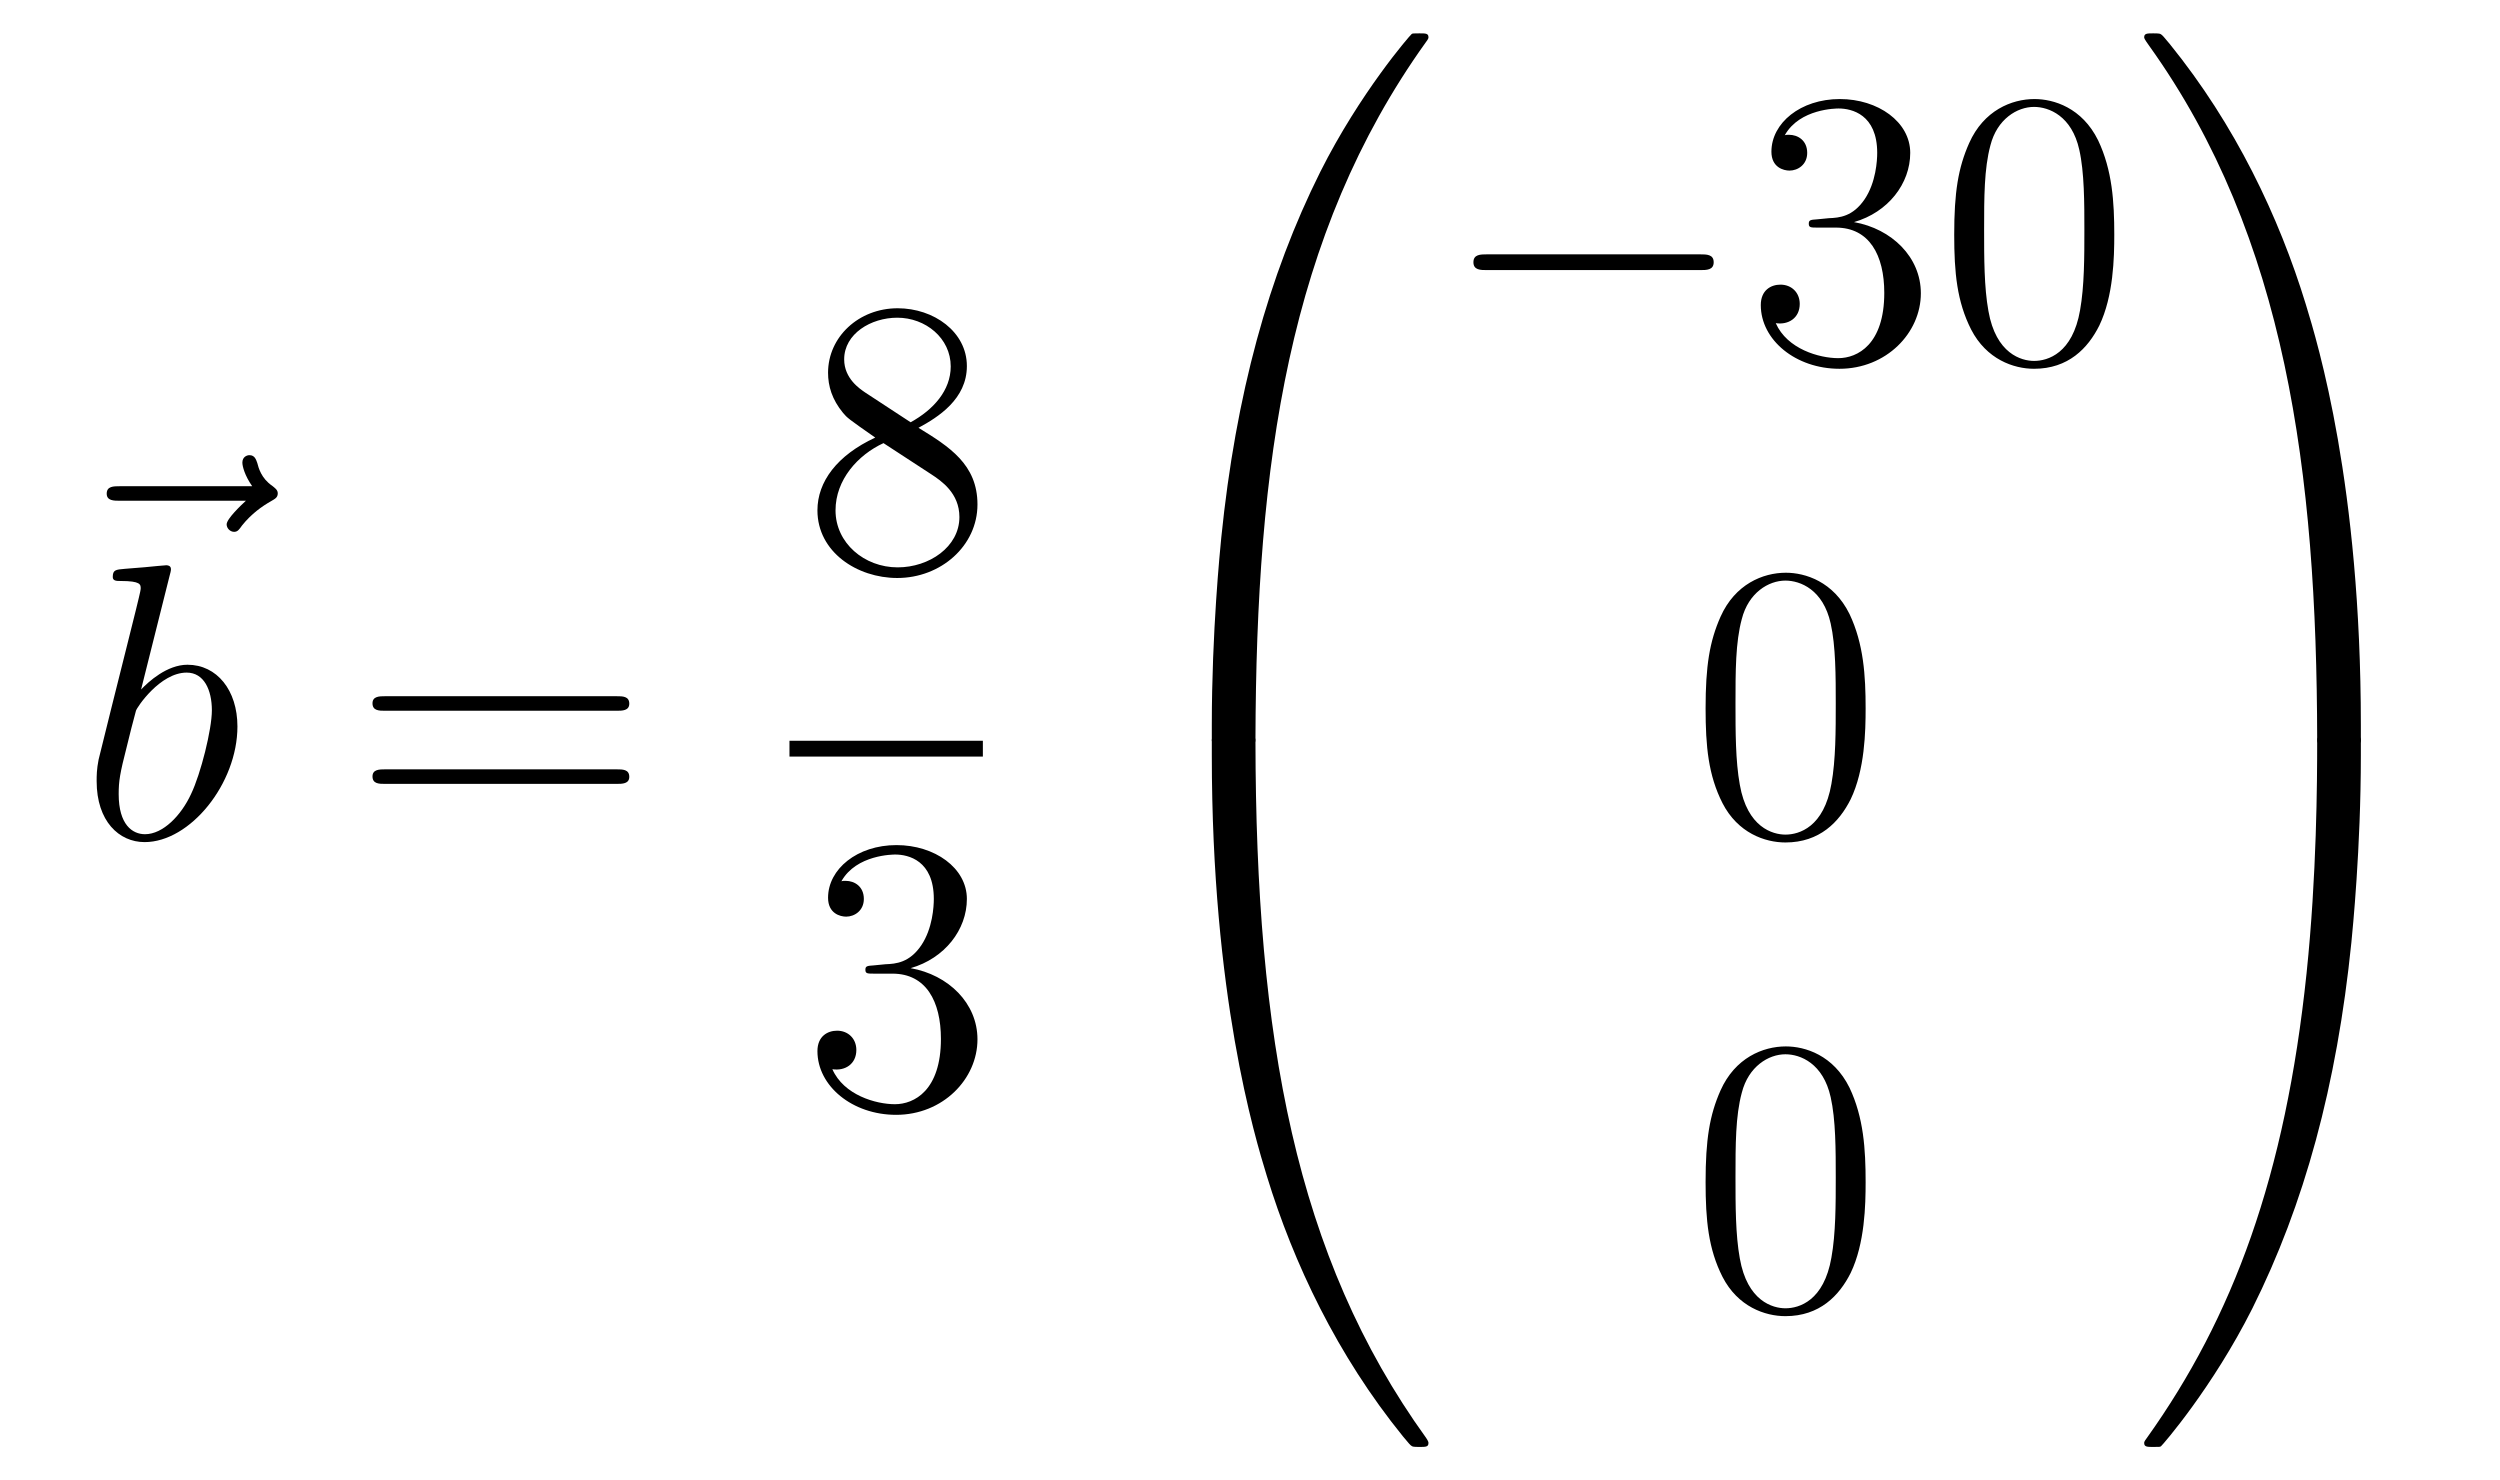
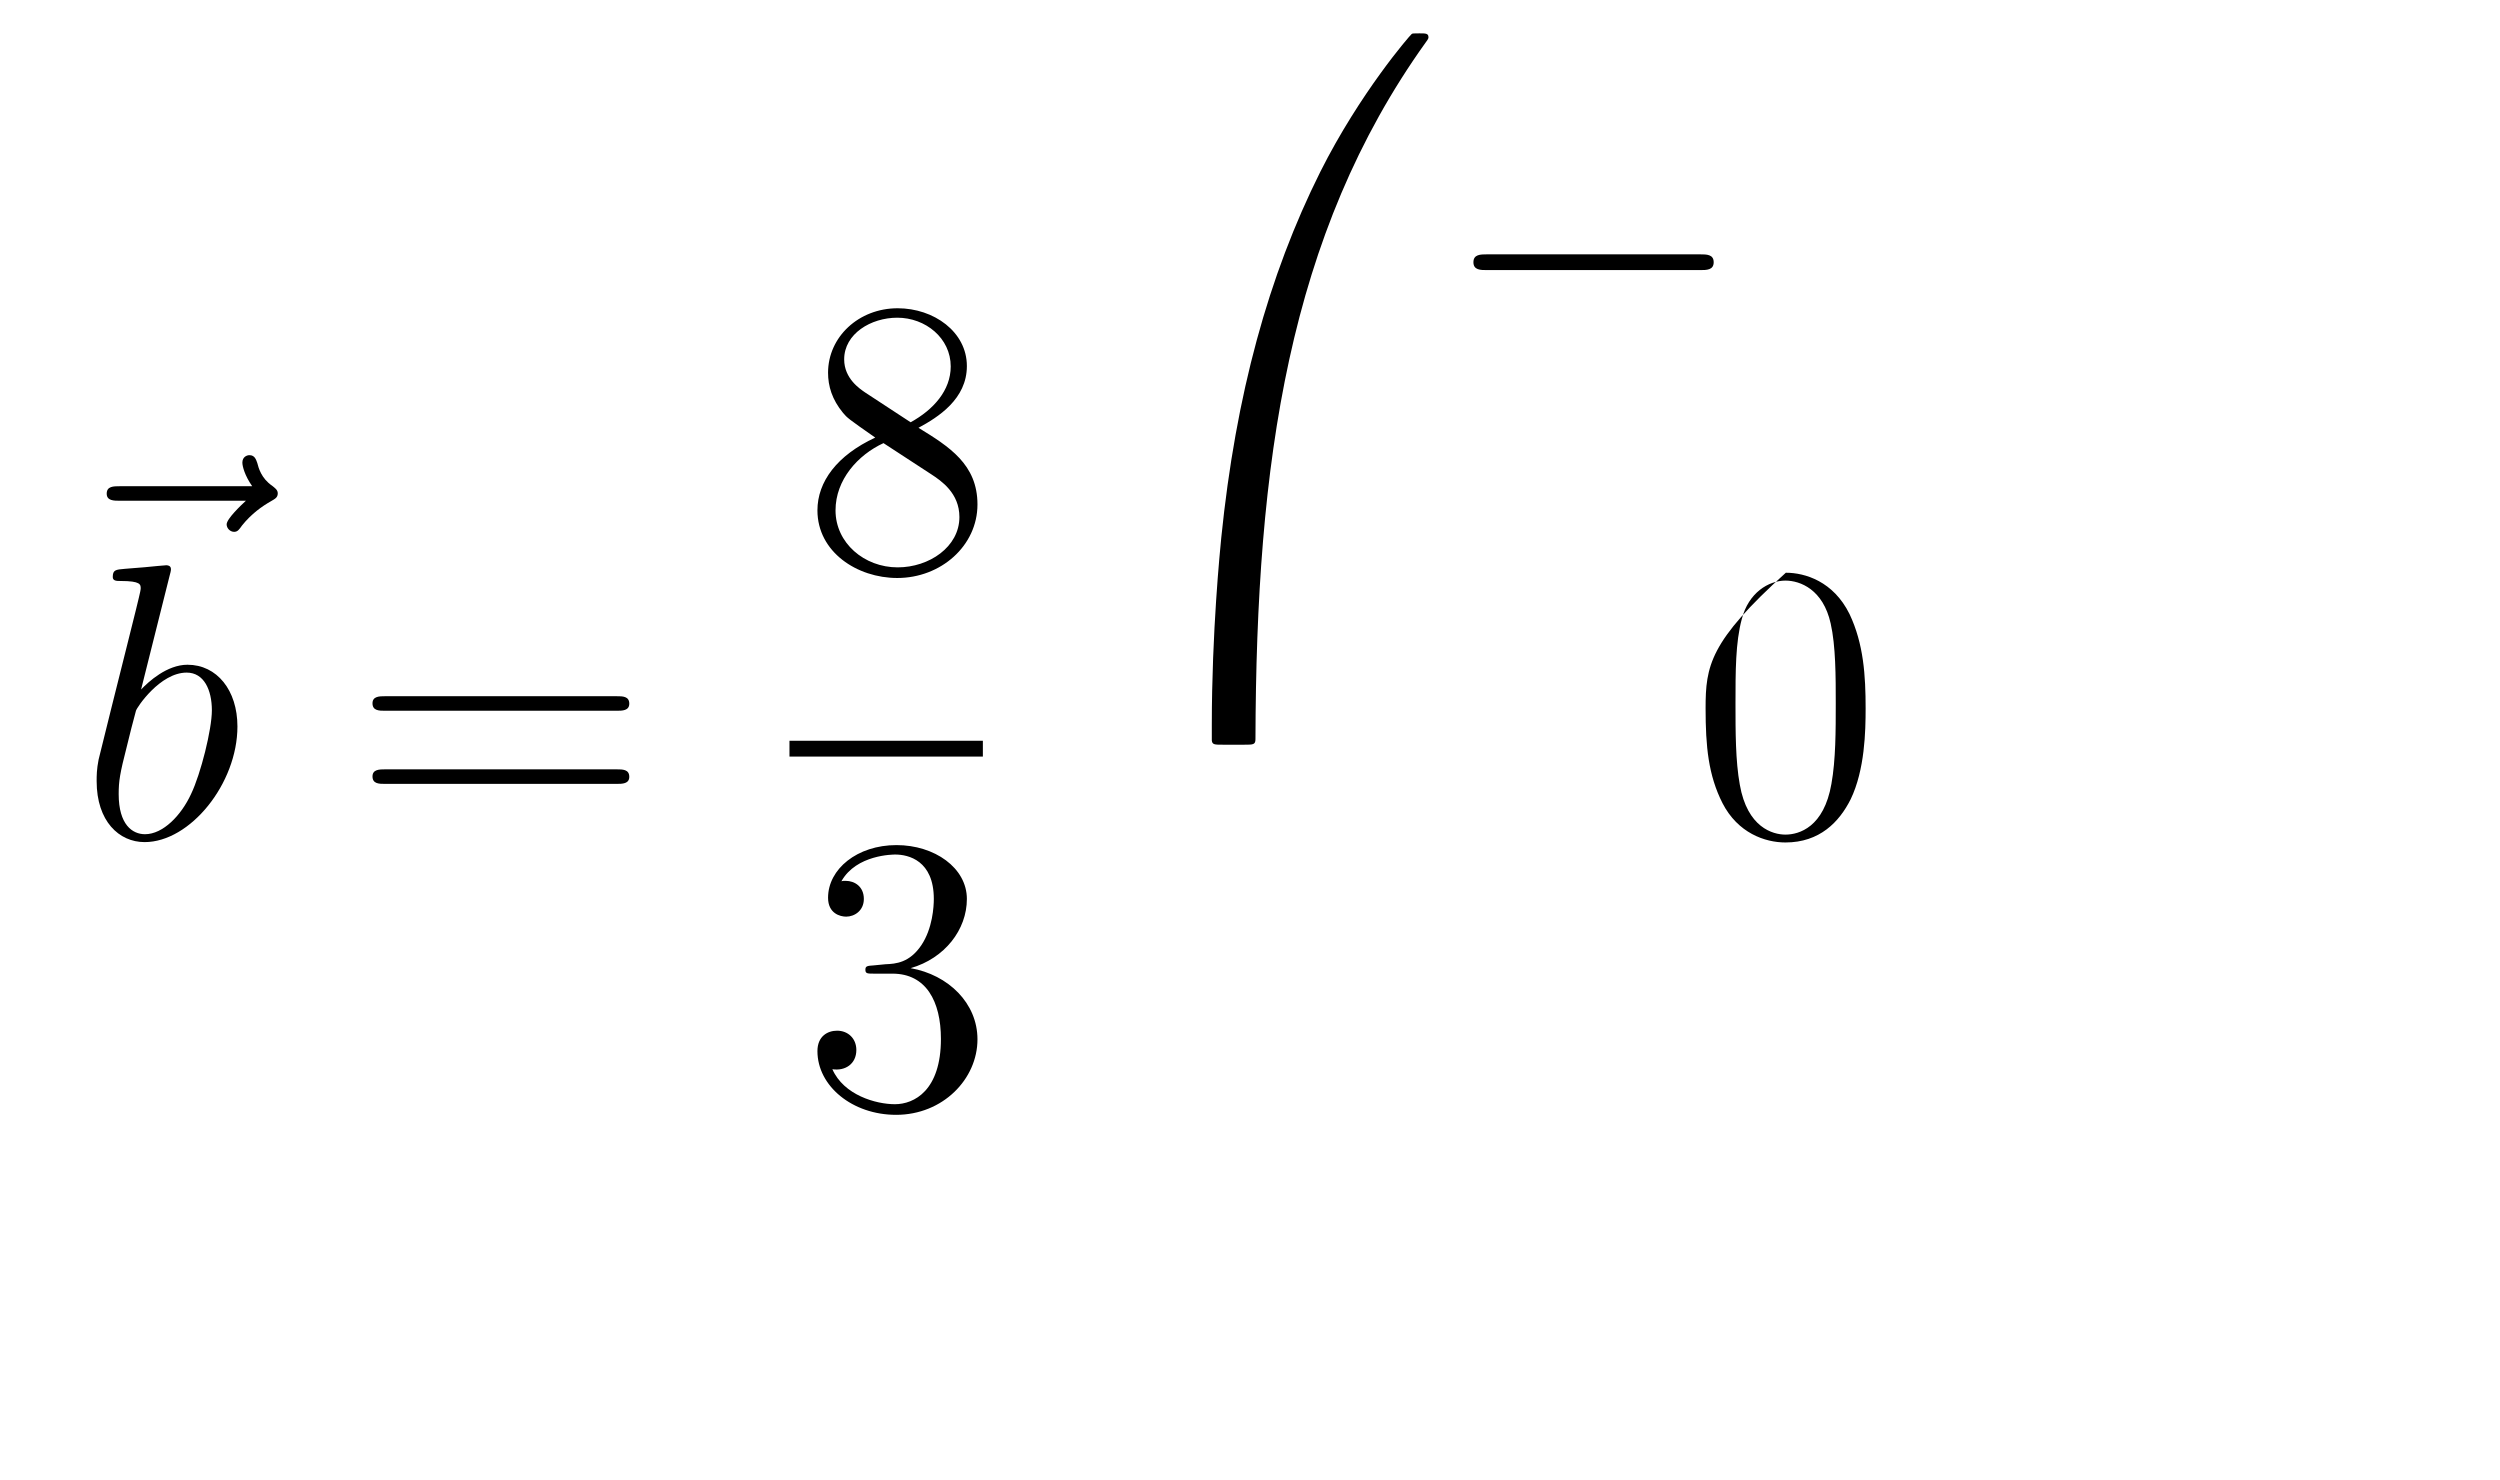
<svg xmlns="http://www.w3.org/2000/svg" height="45pt" version="1.1" viewBox="0 -45 76 45" width="76pt">
  <g id="page1">
    <g transform="matrix(1 0 0 1 -126 622)">
      <path d="M133.475 -651.777C133.332 -651.645 132.89 -651.227 132.89 -651.059C132.89 -650.94 132.997 -650.832 133.117 -650.832C133.224 -650.832 133.272 -650.904 133.356 -651.023C133.643 -651.382 133.966 -651.609 134.241 -651.765C134.36 -651.836 134.444 -651.872 134.444 -652.004C134.444 -652.111 134.348 -652.171 134.276 -652.231C133.942 -652.458 133.858 -652.781 133.822 -652.924C133.786 -653.02 133.75 -653.163 133.583 -653.163C133.511 -653.163 133.368 -653.115 133.368 -652.936C133.368 -652.828 133.44 -652.542 133.667 -652.219H129.65C129.447 -652.219 129.244 -652.219 129.244 -651.992C129.244 -651.777 129.459 -651.777 129.65 -651.777H133.475Z" fill-rule="evenodd" />
      <path d="M131.161 -649.517C131.173 -649.565 131.197 -649.637 131.197 -649.697C131.197 -649.816 131.078 -649.816 131.054 -649.816C131.042 -649.816 130.612 -649.78 130.396 -649.756C130.193 -649.744 130.014 -649.721 129.799 -649.708C129.512 -649.685 129.428 -649.673 129.428 -649.458C129.428 -649.338 129.548 -649.338 129.667 -649.338C130.277 -649.338 130.277 -649.23 130.277 -649.111C130.277 -649.027 130.181 -648.681 130.133 -648.465L129.847 -647.318C129.727 -646.84 129.046 -644.126 128.998 -643.911C128.938 -643.612 128.938 -643.409 128.938 -643.253C128.938 -642.034 129.619 -641.4 130.396 -641.4C131.783 -641.4 133.218 -643.182 133.218 -644.915C133.218 -646.015 132.596 -646.792 131.699 -646.792C131.078 -646.792 130.516 -646.278 130.289 -646.039L131.161 -649.517ZM130.408 -641.64C130.026 -641.64 129.608 -641.927 129.608 -642.859C129.608 -643.253 129.643 -643.48 129.858 -644.317C129.894 -644.473 130.086 -645.238 130.133 -645.393C130.157 -645.489 130.863 -646.553 131.675 -646.553C132.201 -646.553 132.441 -646.027 132.441 -645.405C132.441 -644.831 132.106 -643.48 131.807 -642.859C131.508 -642.213 130.958 -641.64 130.408 -641.64Z" fill-rule="evenodd" />
      <path d="M144.747 -645.393C144.914 -645.393 145.13 -645.393 145.13 -645.608C145.13 -645.835 144.926 -645.835 144.747 -645.835H137.706C137.539 -645.835 137.324 -645.835 137.324 -645.62C137.324 -645.393 137.527 -645.393 137.706 -645.393H144.747ZM144.747 -643.17C144.914 -643.17 145.13 -643.17 145.13 -643.385C145.13 -643.612 144.926 -643.612 144.747 -643.612H137.706C137.539 -643.612 137.324 -643.612 137.324 -643.397C137.324 -643.17 137.527 -643.17 137.706 -643.17H144.747Z" fill-rule="evenodd" />
      <path d="M153.922 -653.995C154.52 -654.318 155.393 -654.868 155.393 -655.872C155.393 -656.912 154.388 -657.629 153.289 -657.629C152.105 -657.629 151.173 -656.757 151.173 -655.669C151.173 -655.263 151.293 -654.856 151.627 -654.45C151.759 -654.294 151.771 -654.282 152.607 -653.697C151.448 -653.159 150.85 -652.358 150.85 -651.485C150.85 -650.218 152.058 -649.429 153.277 -649.429C154.604 -649.429 155.715 -650.409 155.715 -651.664C155.715 -652.884 154.855 -653.422 153.922 -653.995ZM152.297 -655.071C152.141 -655.179 151.663 -655.49 151.663 -656.075C151.663 -656.853 152.476 -657.342 153.277 -657.342C154.137 -657.342 154.902 -656.721 154.902 -655.86C154.902 -655.131 154.377 -654.545 153.683 -654.163L152.297 -655.071ZM152.858 -653.529L154.305 -652.585C154.616 -652.382 155.166 -652.011 155.166 -651.282C155.166 -650.373 154.245 -649.752 153.289 -649.752C152.273 -649.752 151.4 -650.493 151.4 -651.485C151.4 -652.417 152.081 -653.171 152.858 -653.529Z" fill-rule="evenodd" />
      <path d="M150 -644H155.879V-644.481H150" />
      <path d="M152.56 -637.652C152.356 -637.64 152.308 -637.627 152.308 -637.52C152.308 -637.401 152.368 -637.401 152.583 -637.401H153.133C154.149 -637.401 154.604 -636.564 154.604 -635.416C154.604 -633.85 153.791 -633.432 153.205 -633.432C152.631 -633.432 151.651 -633.707 151.304 -634.496C151.687 -634.436 152.033 -634.651 152.033 -635.081C152.033 -635.428 151.782 -635.667 151.448 -635.667C151.161 -635.667 150.85 -635.5 150.85 -635.046C150.85 -633.982 151.914 -633.109 153.241 -633.109C154.663 -633.109 155.715 -634.197 155.715 -635.404C155.715 -636.504 154.831 -637.365 153.683 -637.568C154.723 -637.867 155.393 -638.739 155.393 -639.672C155.393 -640.616 154.413 -641.309 153.253 -641.309C152.058 -641.309 151.173 -640.58 151.173 -639.708C151.173 -639.229 151.543 -639.134 151.723 -639.134C151.974 -639.134 152.261 -639.313 152.261 -639.672C152.261 -640.054 151.974 -640.222 151.711 -640.222C151.639 -640.222 151.615 -640.222 151.579 -640.21C152.033 -641.022 153.157 -641.022 153.217 -641.022C153.612 -641.022 154.388 -640.843 154.388 -639.672C154.388 -639.445 154.353 -638.775 154.006 -638.261C153.648 -637.735 153.241 -637.699 152.918 -637.687L152.56 -637.652Z" fill-rule="evenodd" />
      <path d="M163.831 -644.361C164.094 -644.361 164.166 -644.361 164.166 -644.529C164.189 -652.908 165.158 -659.866 169.342 -665.711C169.425 -665.819 169.425 -665.843 169.425 -665.867C169.425 -665.986 169.342 -665.986 169.15 -665.986C168.959 -665.986 168.935 -665.986 168.911 -665.962C168.863 -665.927 167.345 -664.181 166.138 -661.778C164.56 -658.623 163.568 -655 163.126 -650.649C163.09 -650.278 162.839 -647.792 162.839 -644.959V-644.493C162.851 -644.361 162.922 -644.361 163.173 -644.361H163.831Z" fill-rule="evenodd" />
-       <path d="M163.173 -644.638C162.922 -644.638 162.851 -644.638 162.839 -644.506V-644.04C162.839 -636.736 164.142 -632.457 164.512 -631.249C165.325 -628.595 166.652 -625.798 168.648 -623.336C168.828 -623.12 168.875 -623.061 168.923 -623.037C168.947 -623.025 168.959 -623.013 169.15 -623.013C169.342 -623.013 169.425 -623.013 169.425 -623.132C169.425 -623.156 169.425 -623.18 169.354 -623.288C165.373 -628.811 164.178 -635.457 164.166 -644.47C164.166 -644.638 164.094 -644.638 163.831 -644.638H163.173Z" fill-rule="evenodd" />
      <path d="M177.678 -658.789C177.881 -658.789 178.096 -658.789 178.096 -659.028C178.096 -659.268 177.881 -659.268 177.678 -659.268H171.211C171.008 -659.268 170.792 -659.268 170.792 -659.028C170.792 -658.789 171.008 -658.789 171.211 -658.789H177.678Z" fill-rule="evenodd" />
-       <path d="M181.238 -660.332C181.035 -660.32 180.987 -660.307 180.987 -660.2C180.987 -660.081 181.047 -660.081 181.262 -660.081H181.812C182.828 -660.081 183.282 -659.244 183.282 -658.096C183.282 -656.53 182.469 -656.112 181.883 -656.112C181.31 -656.112 180.329 -656.387 179.983 -657.176C180.365 -657.116 180.712 -657.331 180.712 -657.761C180.712 -658.108 180.461 -658.347 180.126 -658.347C179.839 -658.347 179.528 -658.18 179.528 -657.726C179.528 -656.662 180.592 -655.789 181.919 -655.789C183.342 -655.789 184.394 -656.877 184.394 -658.084C184.394 -659.184 183.509 -660.045 182.361 -660.248C183.401 -660.547 184.071 -661.419 184.071 -662.352C184.071 -663.296 183.091 -663.989 181.931 -663.989C180.736 -663.989 179.851 -663.26 179.851 -662.388C179.851 -661.909 180.222 -661.814 180.401 -661.814C180.652 -661.814 180.939 -661.993 180.939 -662.352C180.939 -662.734 180.652 -662.902 180.389 -662.902C180.317 -662.902 180.294 -662.902 180.258 -662.89C180.712 -663.702 181.836 -663.702 181.895 -663.702C182.29 -663.702 183.067 -663.523 183.067 -662.352C183.067 -662.125 183.031 -661.455 182.684 -660.941C182.326 -660.415 181.919 -660.379 181.596 -660.367L181.238 -660.332ZM190.274 -659.865C190.274 -660.858 190.214 -661.826 189.783 -662.734C189.294 -663.727 188.433 -663.989 187.847 -663.989C187.154 -663.989 186.305 -663.643 185.863 -662.651C185.528 -661.897 185.408 -661.156 185.408 -659.865C185.408 -658.706 185.492 -657.833 185.922 -656.984C186.389 -656.076 187.214 -655.789 187.835 -655.789C188.875 -655.789 189.473 -656.411 189.819 -657.104C190.25 -658 190.274 -659.172 190.274 -659.865ZM187.835 -656.028C187.453 -656.028 186.675 -656.243 186.448 -657.546C186.317 -658.263 186.317 -659.172 186.317 -660.009C186.317 -660.989 186.317 -661.873 186.508 -662.579C186.711 -663.38 187.321 -663.75 187.835 -663.75C188.289 -663.75 188.983 -663.475 189.21 -662.448C189.365 -661.766 189.365 -660.822 189.365 -660.009C189.365 -659.208 189.365 -658.299 189.234 -657.57C189.007 -656.255 188.253 -656.028 187.835 -656.028Z" fill-rule="evenodd" />
-       <path d="M182.715 -645.465C182.715 -646.458 182.656 -647.426 182.225 -648.334C181.735 -649.327 180.874 -649.589 180.289 -649.589C179.595 -649.589 178.747 -649.243 178.304 -648.251C177.97 -647.497 177.85 -646.756 177.85 -645.465C177.85 -644.306 177.934 -643.433 178.364 -642.584C178.83 -641.676 179.655 -641.389 180.277 -641.389C181.317 -641.389 181.914 -642.011 182.261 -642.704C182.692 -643.6 182.715 -644.772 182.715 -645.465ZM180.277 -641.628C179.894 -641.628 179.117 -641.843 178.89 -643.146C178.759 -643.863 178.759 -644.772 178.759 -645.609C178.759 -646.589 178.759 -647.473 178.95 -648.179C179.153 -648.98 179.763 -649.35 180.277 -649.35C180.731 -649.35 181.424 -649.075 181.652 -648.048C181.807 -647.366 181.807 -646.422 181.807 -645.609C181.807 -644.808 181.807 -643.899 181.675 -643.17C181.448 -641.855 180.695 -641.628 180.277 -641.628Z" fill-rule="evenodd" />
-       <path d="M182.715 -631.065C182.715 -632.058 182.656 -633.026 182.225 -633.934C181.735 -634.927 180.874 -635.189 180.289 -635.189C179.595 -635.189 178.747 -634.843 178.304 -633.851C177.97 -633.097 177.85 -632.356 177.85 -631.065C177.85 -629.906 177.934 -629.033 178.364 -628.184C178.83 -627.276 179.655 -626.989 180.277 -626.989C181.317 -626.989 181.914 -627.611 182.261 -628.304C182.692 -629.2 182.715 -630.372 182.715 -631.065ZM180.277 -627.228C179.894 -627.228 179.117 -627.443 178.89 -628.746C178.759 -629.463 178.759 -630.372 178.759 -631.209C178.759 -632.189 178.759 -633.073 178.95 -633.779C179.153 -634.58 179.763 -634.95 180.277 -634.95C180.731 -634.95 181.424 -634.675 181.652 -633.648C181.807 -632.966 181.807 -632.022 181.807 -631.209C181.807 -630.408 181.807 -629.499 181.675 -628.77C181.448 -627.455 180.695 -627.228 180.277 -627.228Z" fill-rule="evenodd" />
-       <path d="M197.77 -644.959C197.77 -652.263 196.466 -656.542 196.096 -657.75C195.283 -660.404 193.956 -663.201 191.96 -665.663C191.78 -665.879 191.733 -665.938 191.685 -665.962C191.661 -665.974 191.649 -665.986 191.457 -665.986C191.278 -665.986 191.183 -665.986 191.183 -665.867C191.183 -665.843 191.183 -665.819 191.338 -665.604C195.498 -659.794 196.43 -652.622 196.442 -644.529C196.442 -644.361 196.514 -644.361 196.777 -644.361H197.435C197.686 -644.361 197.758 -644.361 197.77 -644.493V-644.959Z" fill-rule="evenodd" />
-       <path d="M197.77 -644.506C197.758 -644.638 197.686 -644.638 197.435 -644.638H196.777C196.514 -644.638 196.442 -644.638 196.442 -644.47C196.442 -643.239 196.43 -640.394 196.12 -637.417C195.474 -631.237 193.884 -626.958 191.266 -623.288C191.183 -623.18 191.183 -623.156 191.183 -623.132C191.183 -623.013 191.278 -623.013 191.457 -623.013C191.649 -623.013 191.673 -623.013 191.697 -623.037C191.744 -623.073 193.262 -624.818 194.47 -627.221C196.048 -630.377 197.04 -633.998 197.482 -638.35C197.518 -638.72 197.77 -641.207 197.77 -644.04V-644.506Z" fill-rule="evenodd" />
+       <path d="M182.715 -645.465C182.715 -646.458 182.656 -647.426 182.225 -648.334C181.735 -649.327 180.874 -649.589 180.289 -649.589C177.97 -647.497 177.85 -646.756 177.85 -645.465C177.85 -644.306 177.934 -643.433 178.364 -642.584C178.83 -641.676 179.655 -641.389 180.277 -641.389C181.317 -641.389 181.914 -642.011 182.261 -642.704C182.692 -643.6 182.715 -644.772 182.715 -645.465ZM180.277 -641.628C179.894 -641.628 179.117 -641.843 178.89 -643.146C178.759 -643.863 178.759 -644.772 178.759 -645.609C178.759 -646.589 178.759 -647.473 178.95 -648.179C179.153 -648.98 179.763 -649.35 180.277 -649.35C180.731 -649.35 181.424 -649.075 181.652 -648.048C181.807 -647.366 181.807 -646.422 181.807 -645.609C181.807 -644.808 181.807 -643.899 181.675 -643.17C181.448 -641.855 180.695 -641.628 180.277 -641.628Z" fill-rule="evenodd" />
    </g>
  </g>
</svg>